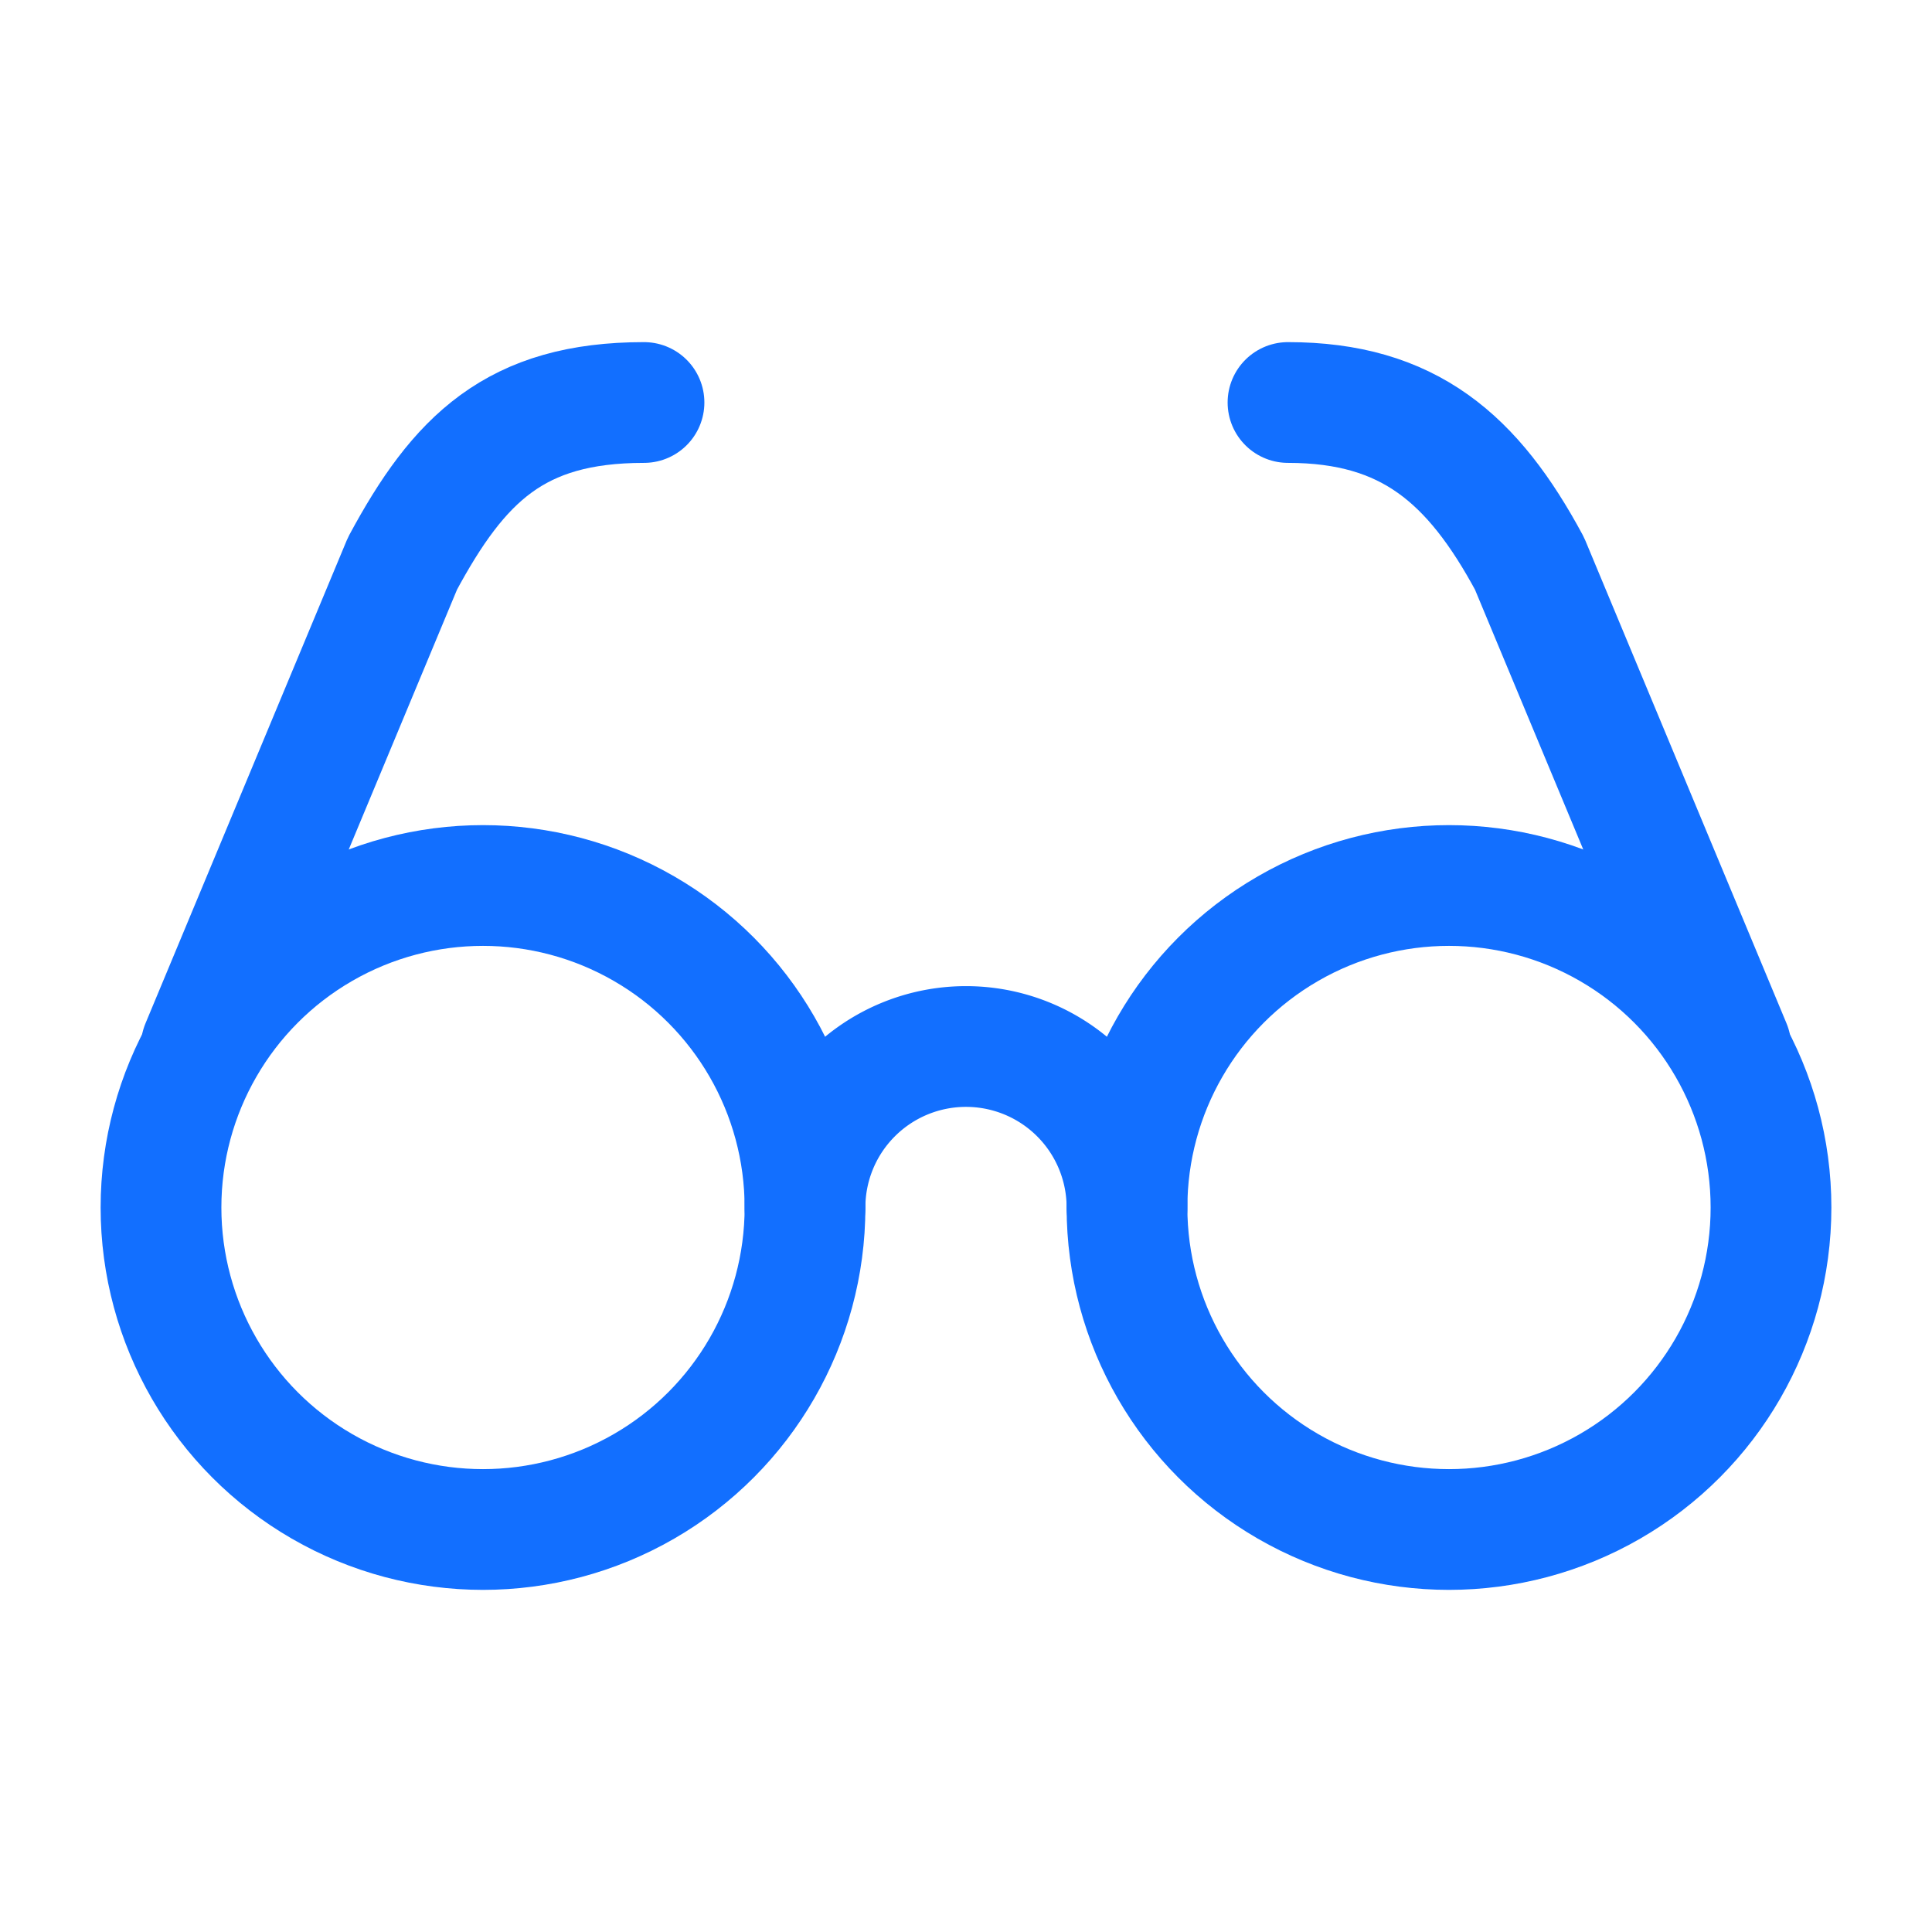
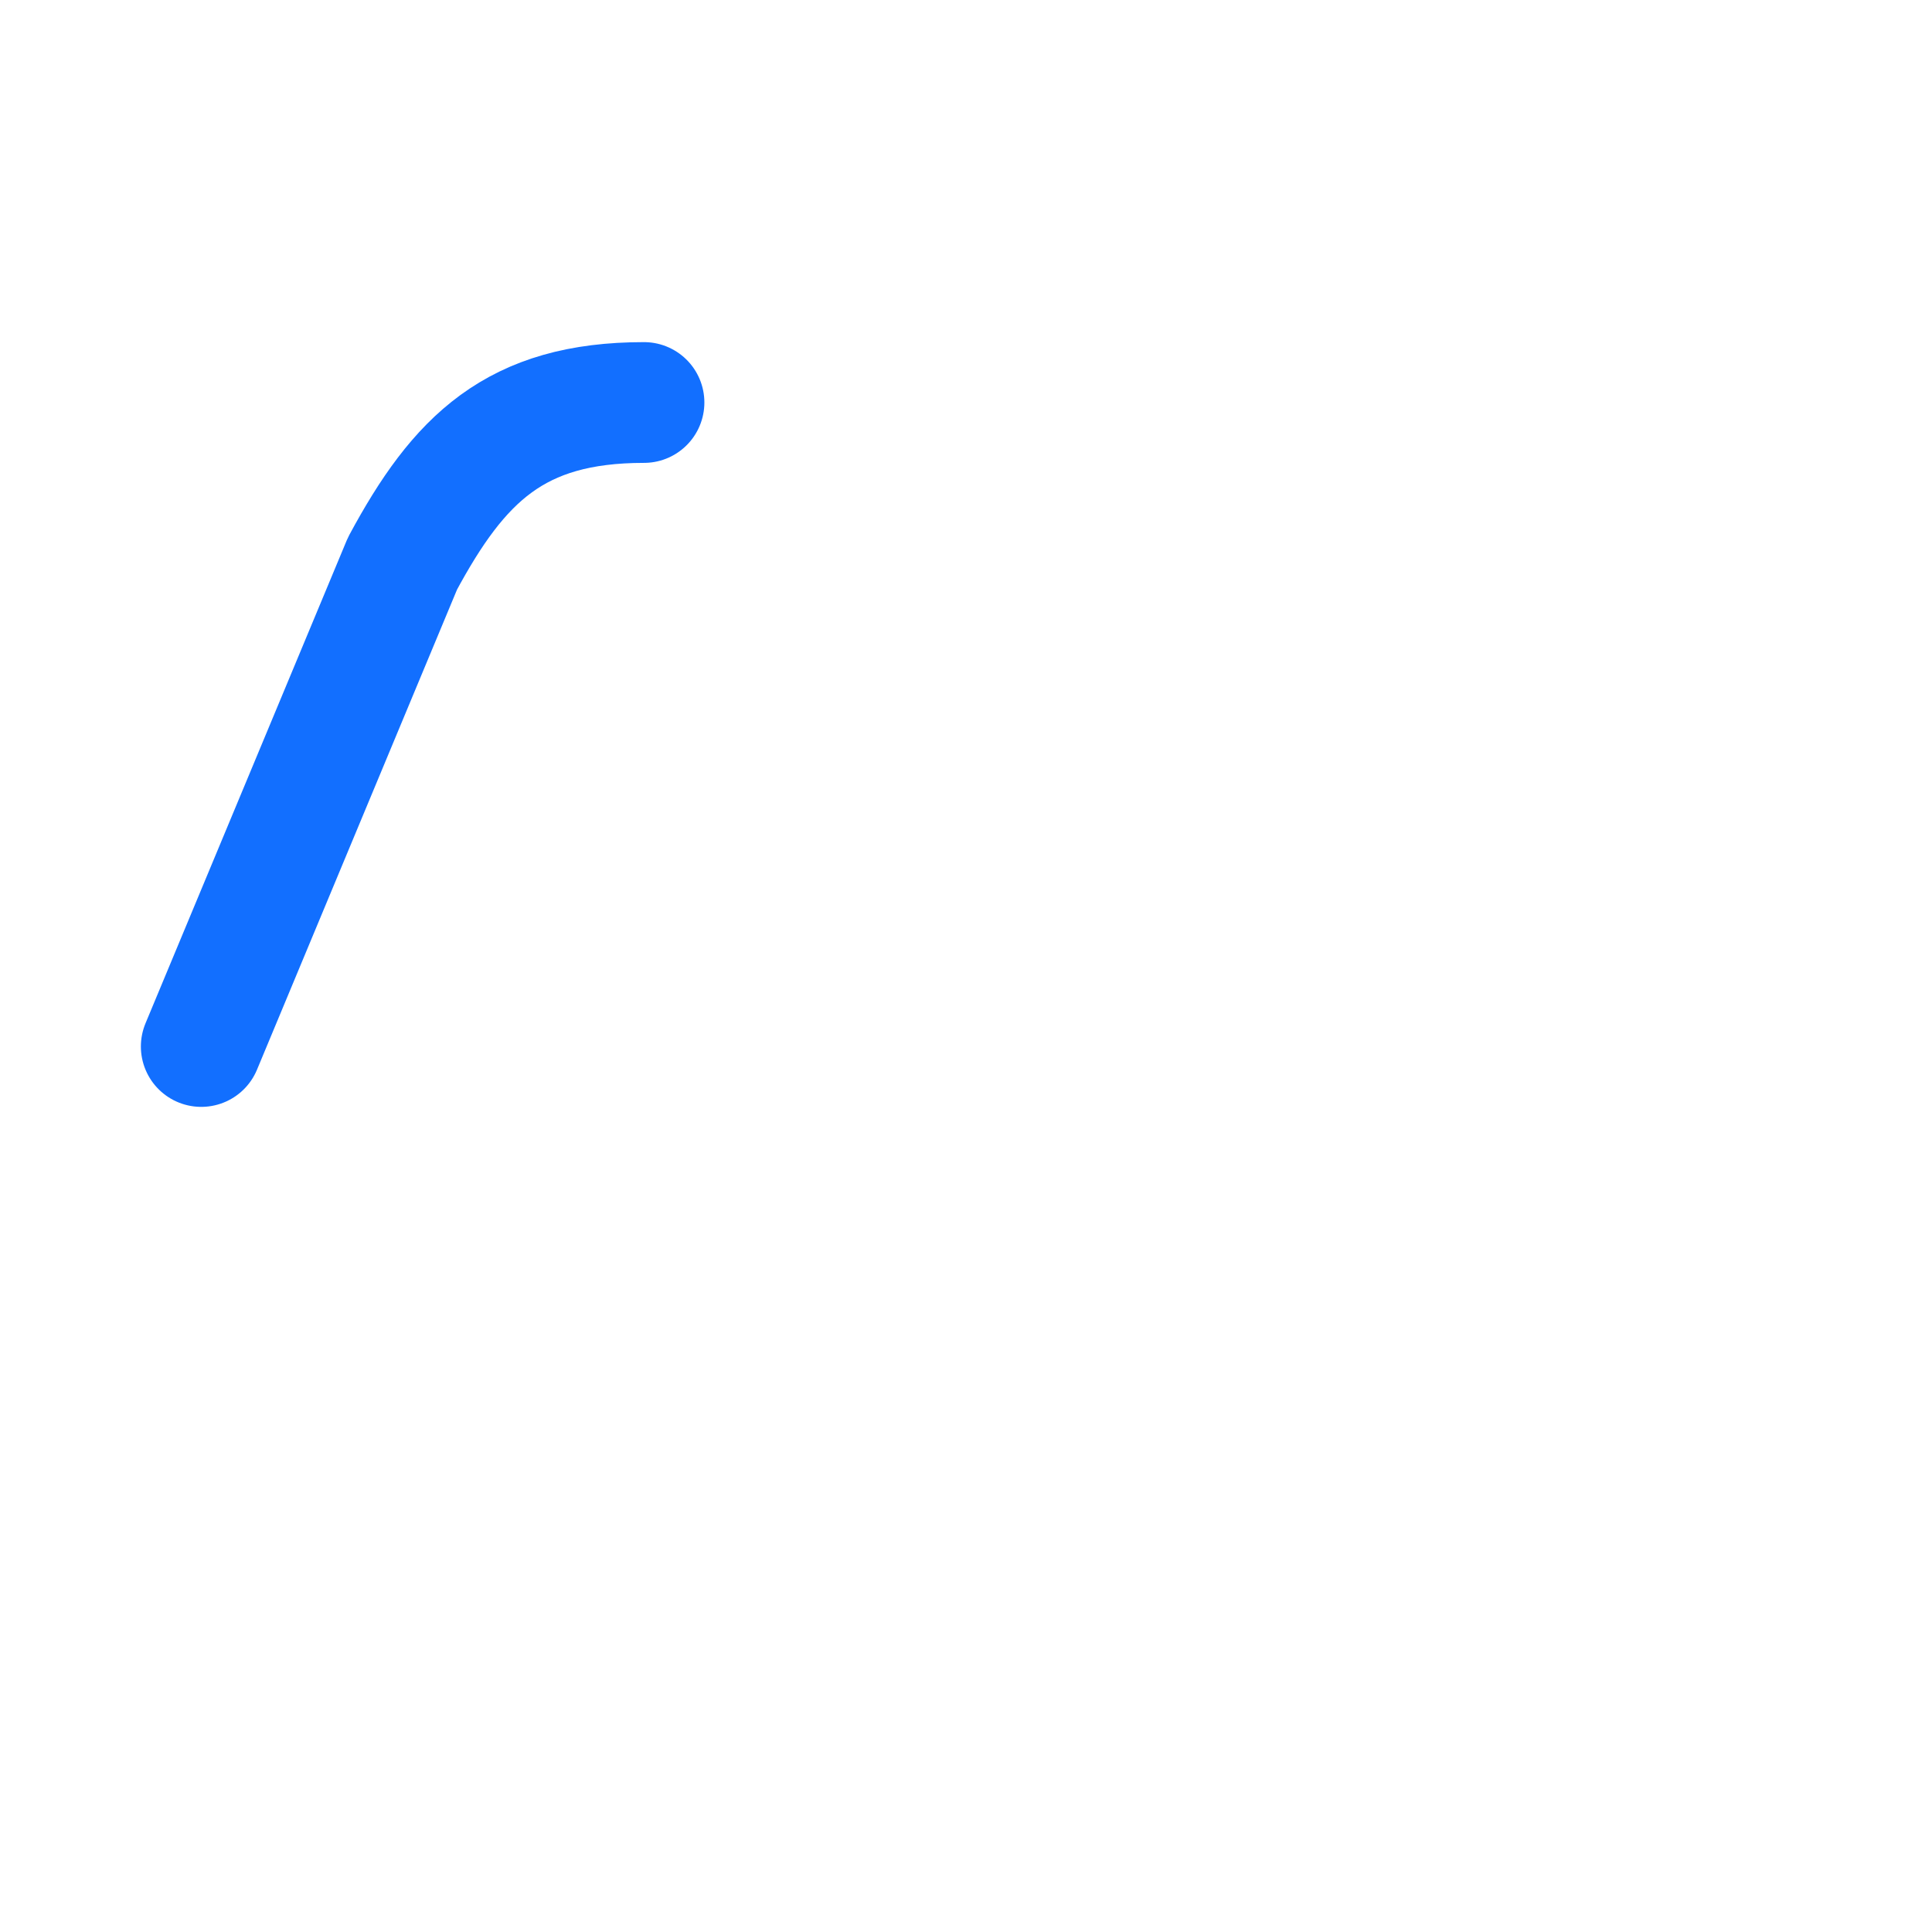
<svg xmlns="http://www.w3.org/2000/svg" width="24" height="24" viewBox="0 0 24 24" fill="none" stroke="#126fff" stroke-width="1.5" stroke-linecap="round" stroke-linejoin="round" class="lucide lucide-glasses-icon lucide-glasses">
-   <circle cx="6" cy="15" r="4" />
-   <circle cx="18" cy="15" r="4" />
-   <path d="M14 15a2 2 0 0 0-2-2 2 2 0 0 0-2 2" />
  <path d="M2.5 13 5 7c.7-1.3 1.4-2 3-2" />
-   <path d="M21.5 13 19 7c-.7-1.3-1.5-2-3-2" />
</svg>